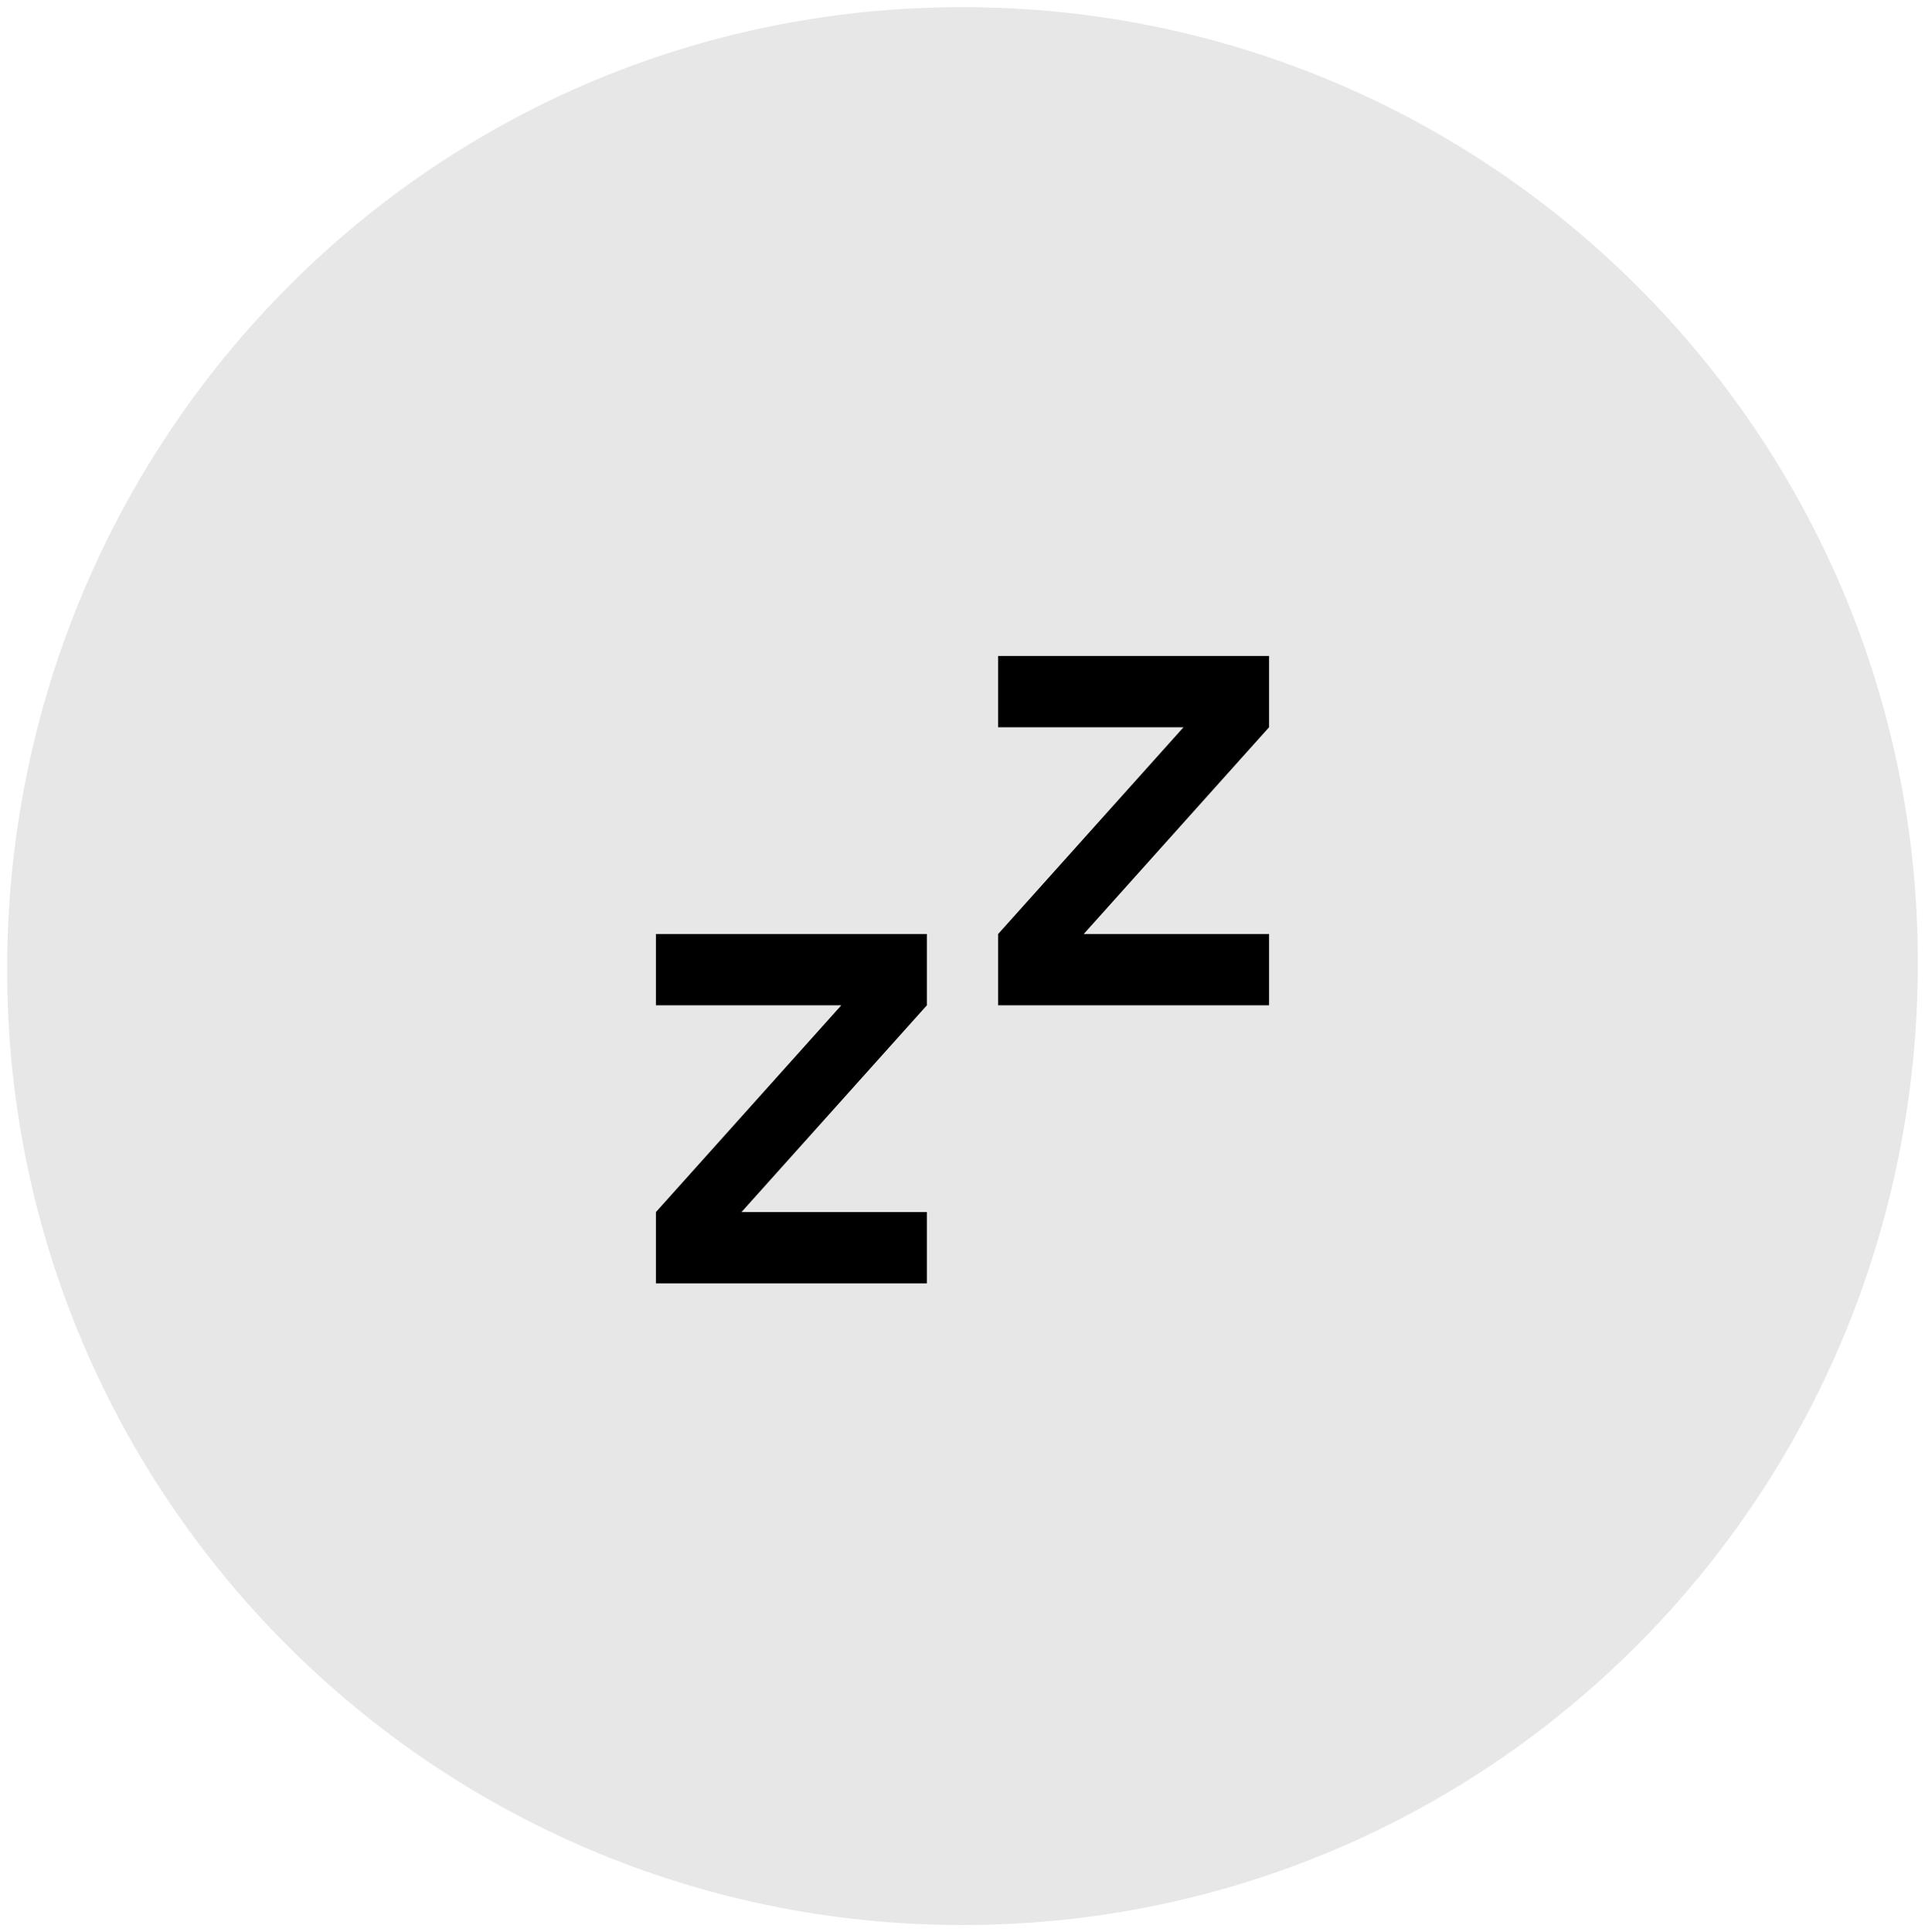
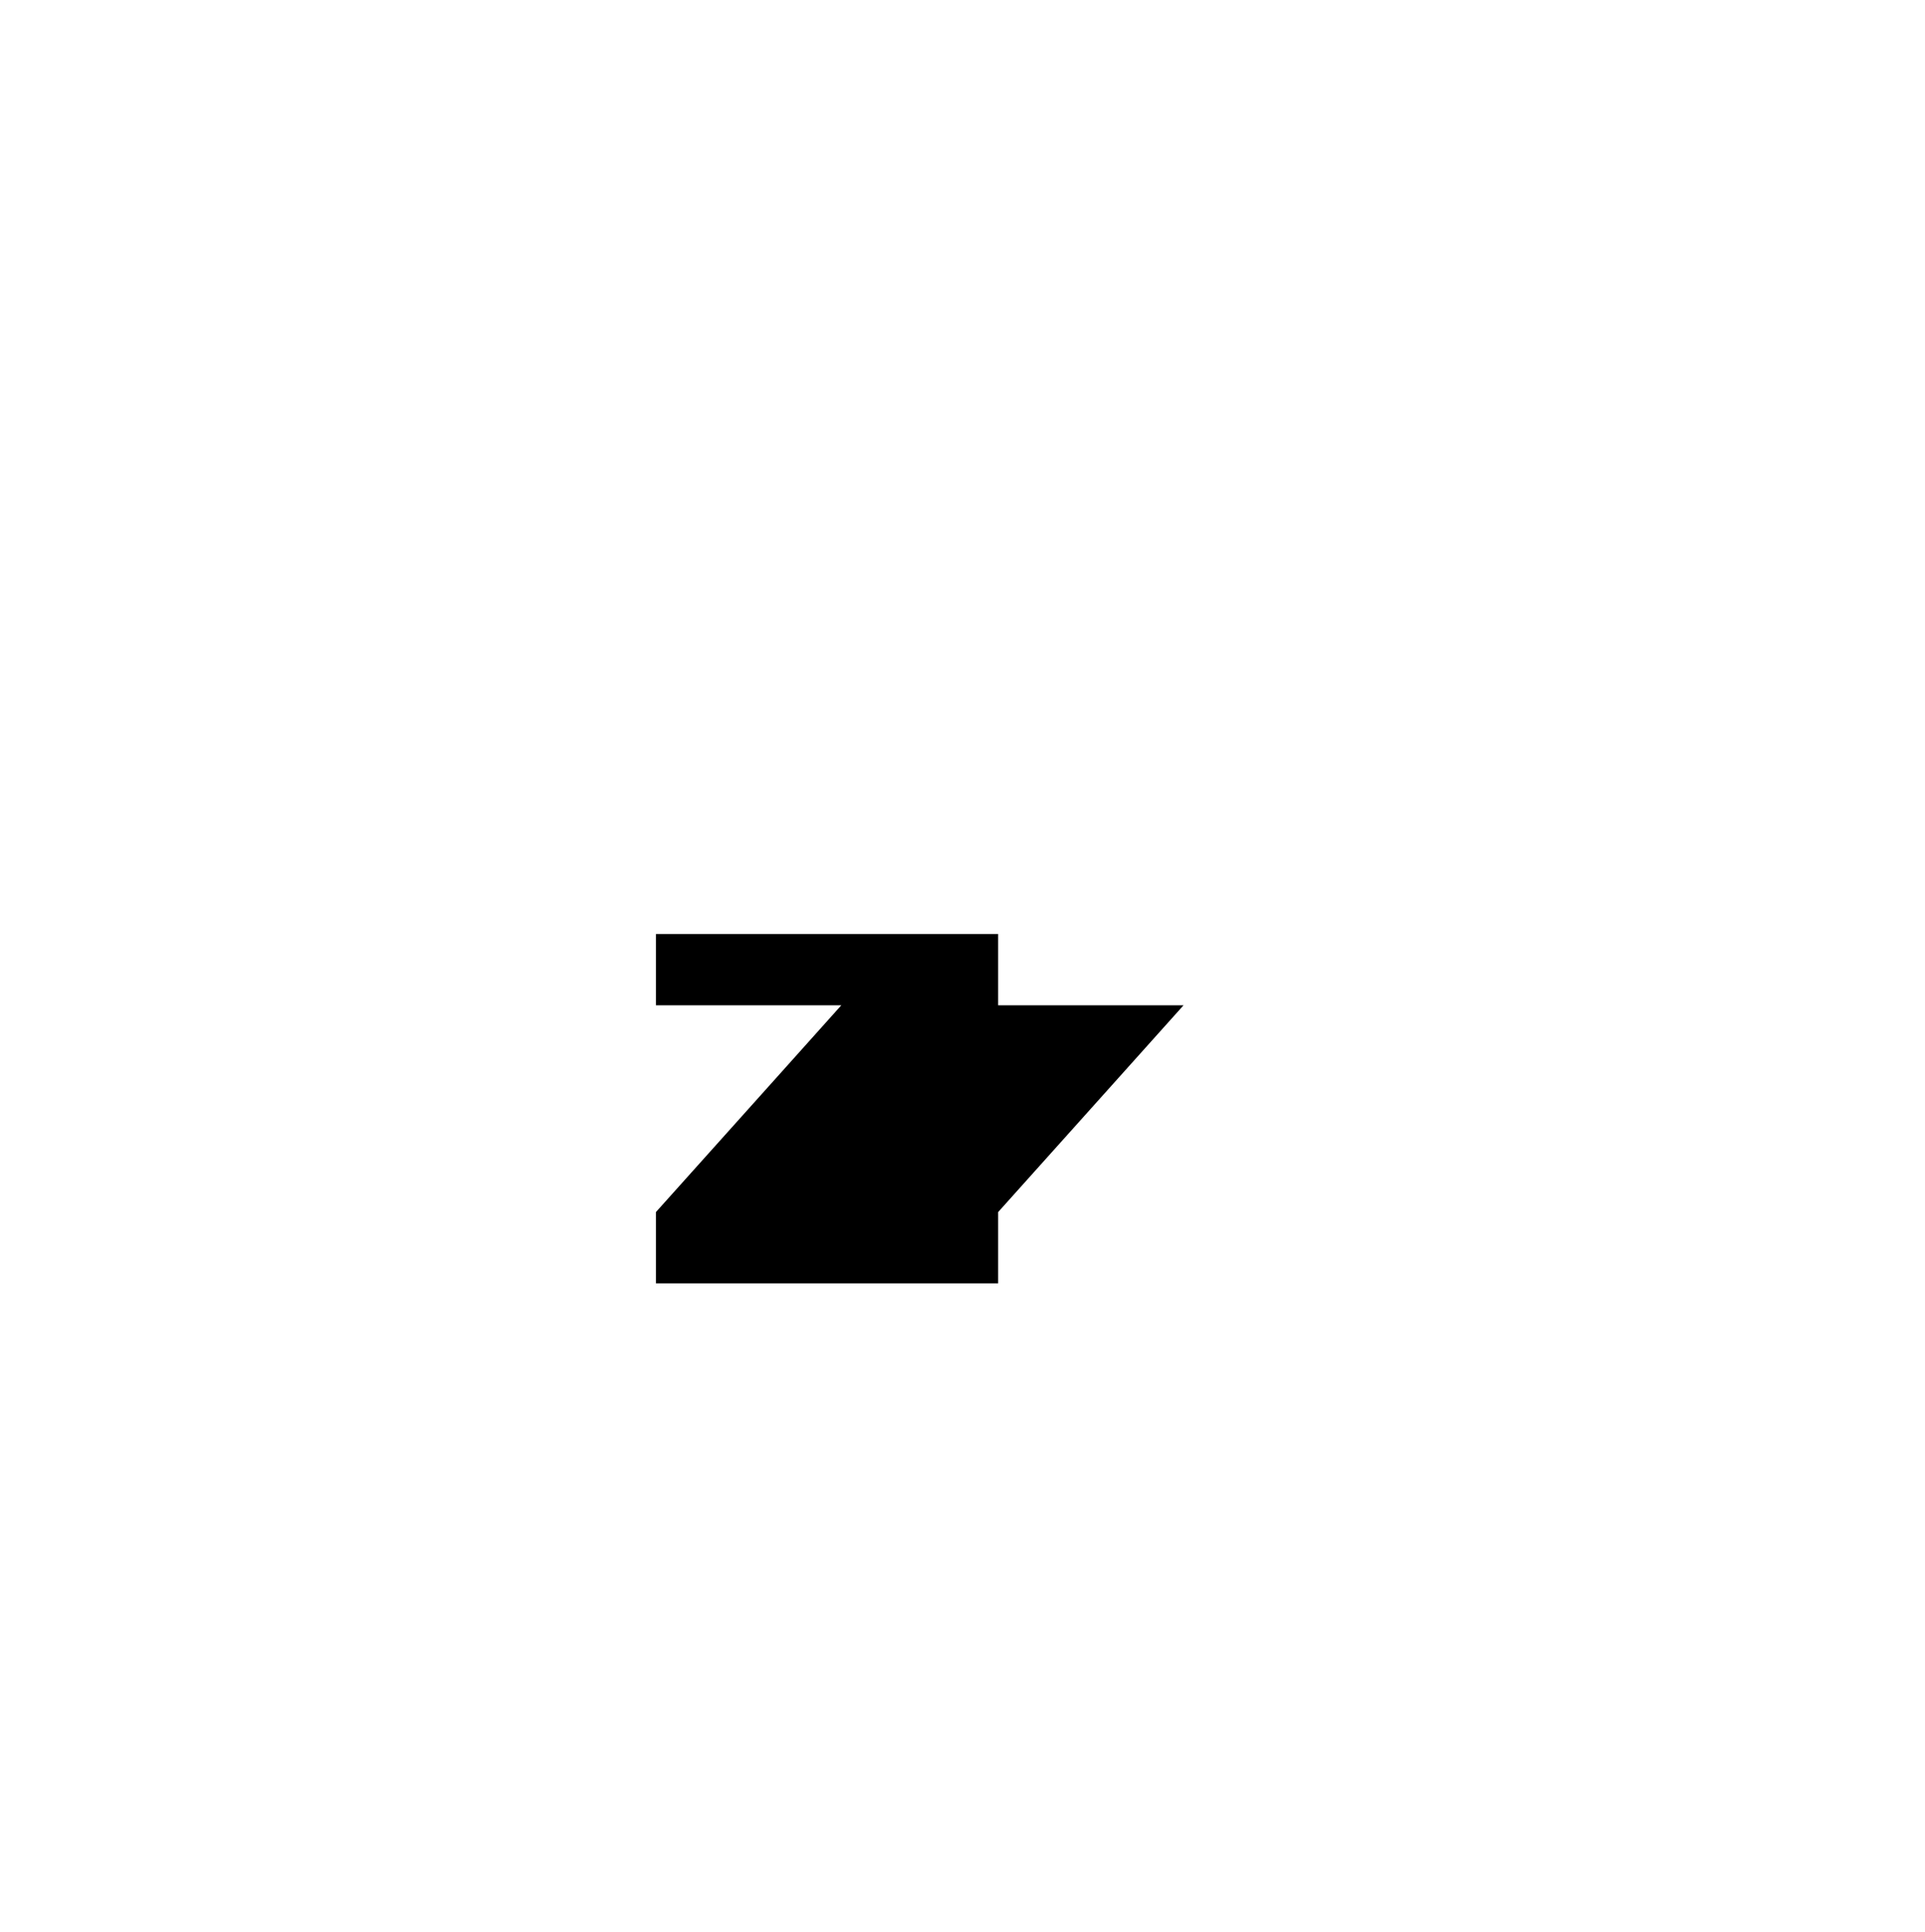
<svg xmlns="http://www.w3.org/2000/svg" version="1.1" id="Laag_1" x="0px" y="0px" viewBox="0 0 27 27.1" style="enable-background:new 0 0 27 27.1;" xml:space="preserve">
  <style type="text/css">
	.st0{fill:#E7E7E7;}
</style>
-   <path class="st0" d="M13.5,27L13.5,27c-7.4,0-13.4-6-13.4-13.4l0,0c0-7.4,5.9-13.5,13.4-13.5l0,0c7.4,0,13.4,6,13.4,13.4l0,0  C26.9,21,20.9,27,13.5,27z" />
-   <path d="M13,13.1v1l-2.6,2.9H13v1H9.2v-1l2.6-2.9H9.2v-1H13z M17.8,9.2v1l-2.6,2.9h2.6v1H14v-1l2.6-2.9H14v-1H17.8z" />
+   <path d="M13,13.1v1l-2.6,2.9H13v1H9.2v-1l2.6-2.9H9.2v-1H13z v1l-2.6,2.9h2.6v1H14v-1l2.6-2.9H14v-1H17.8z" />
</svg>